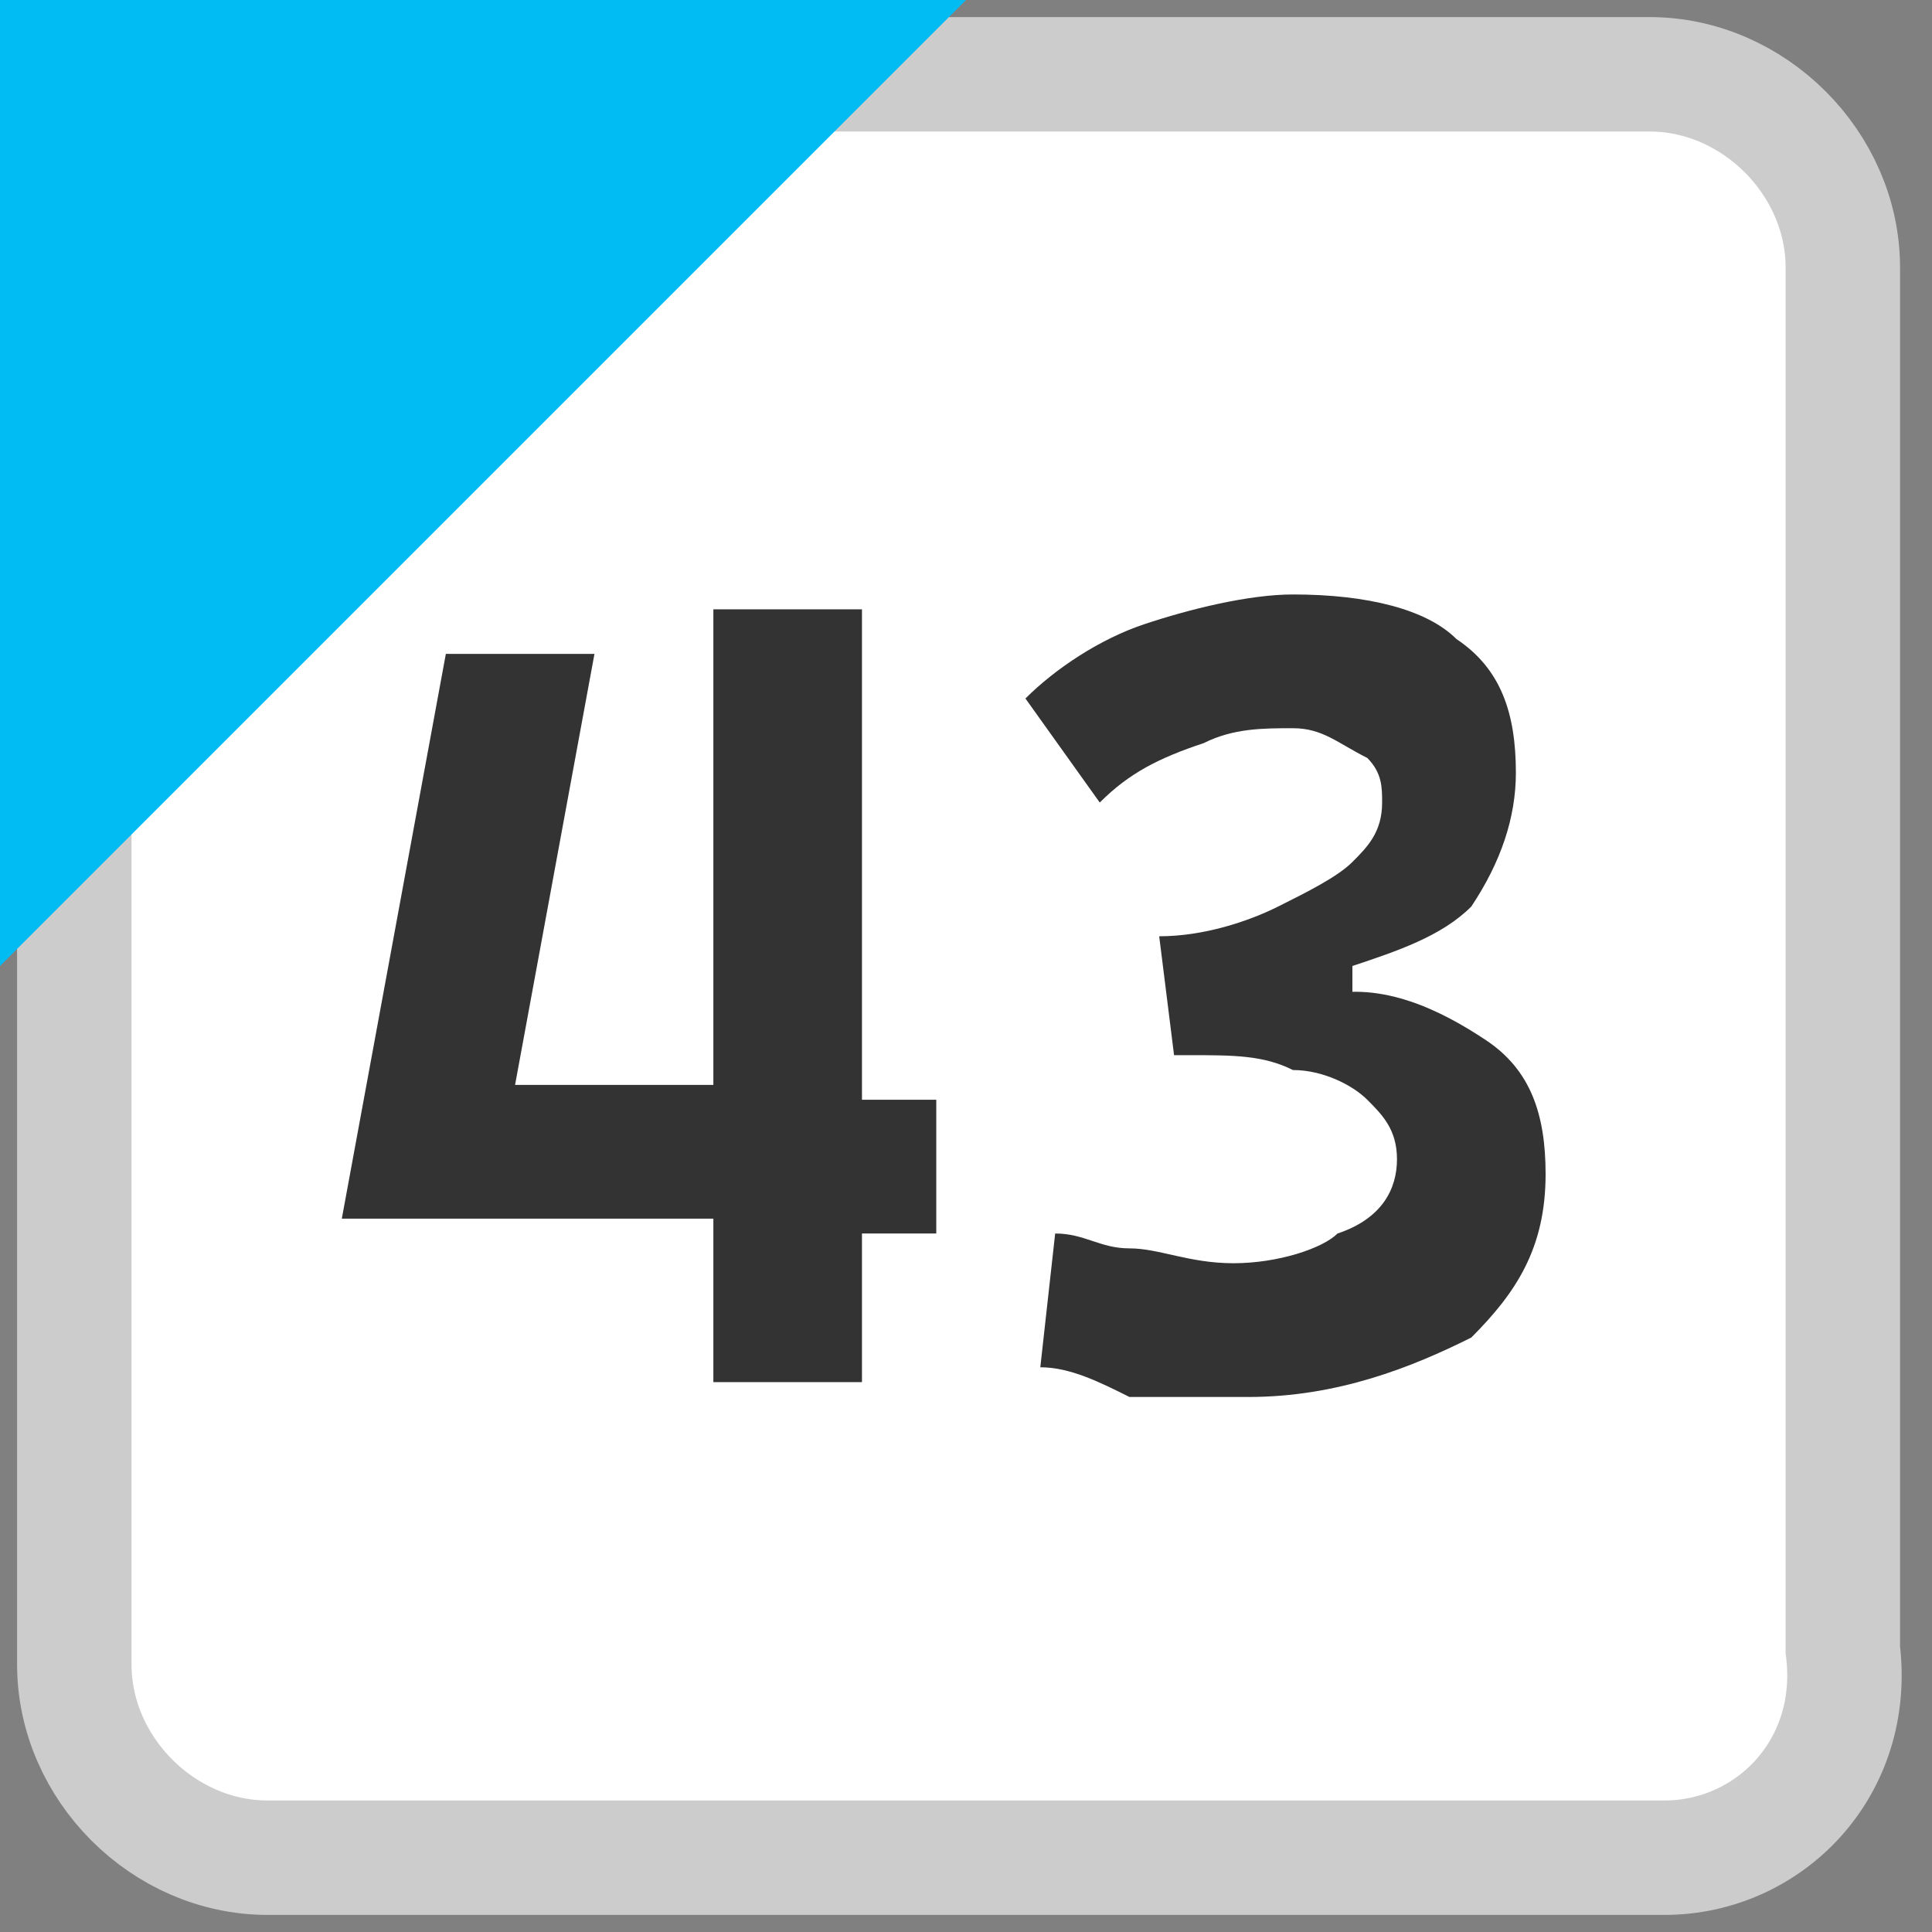
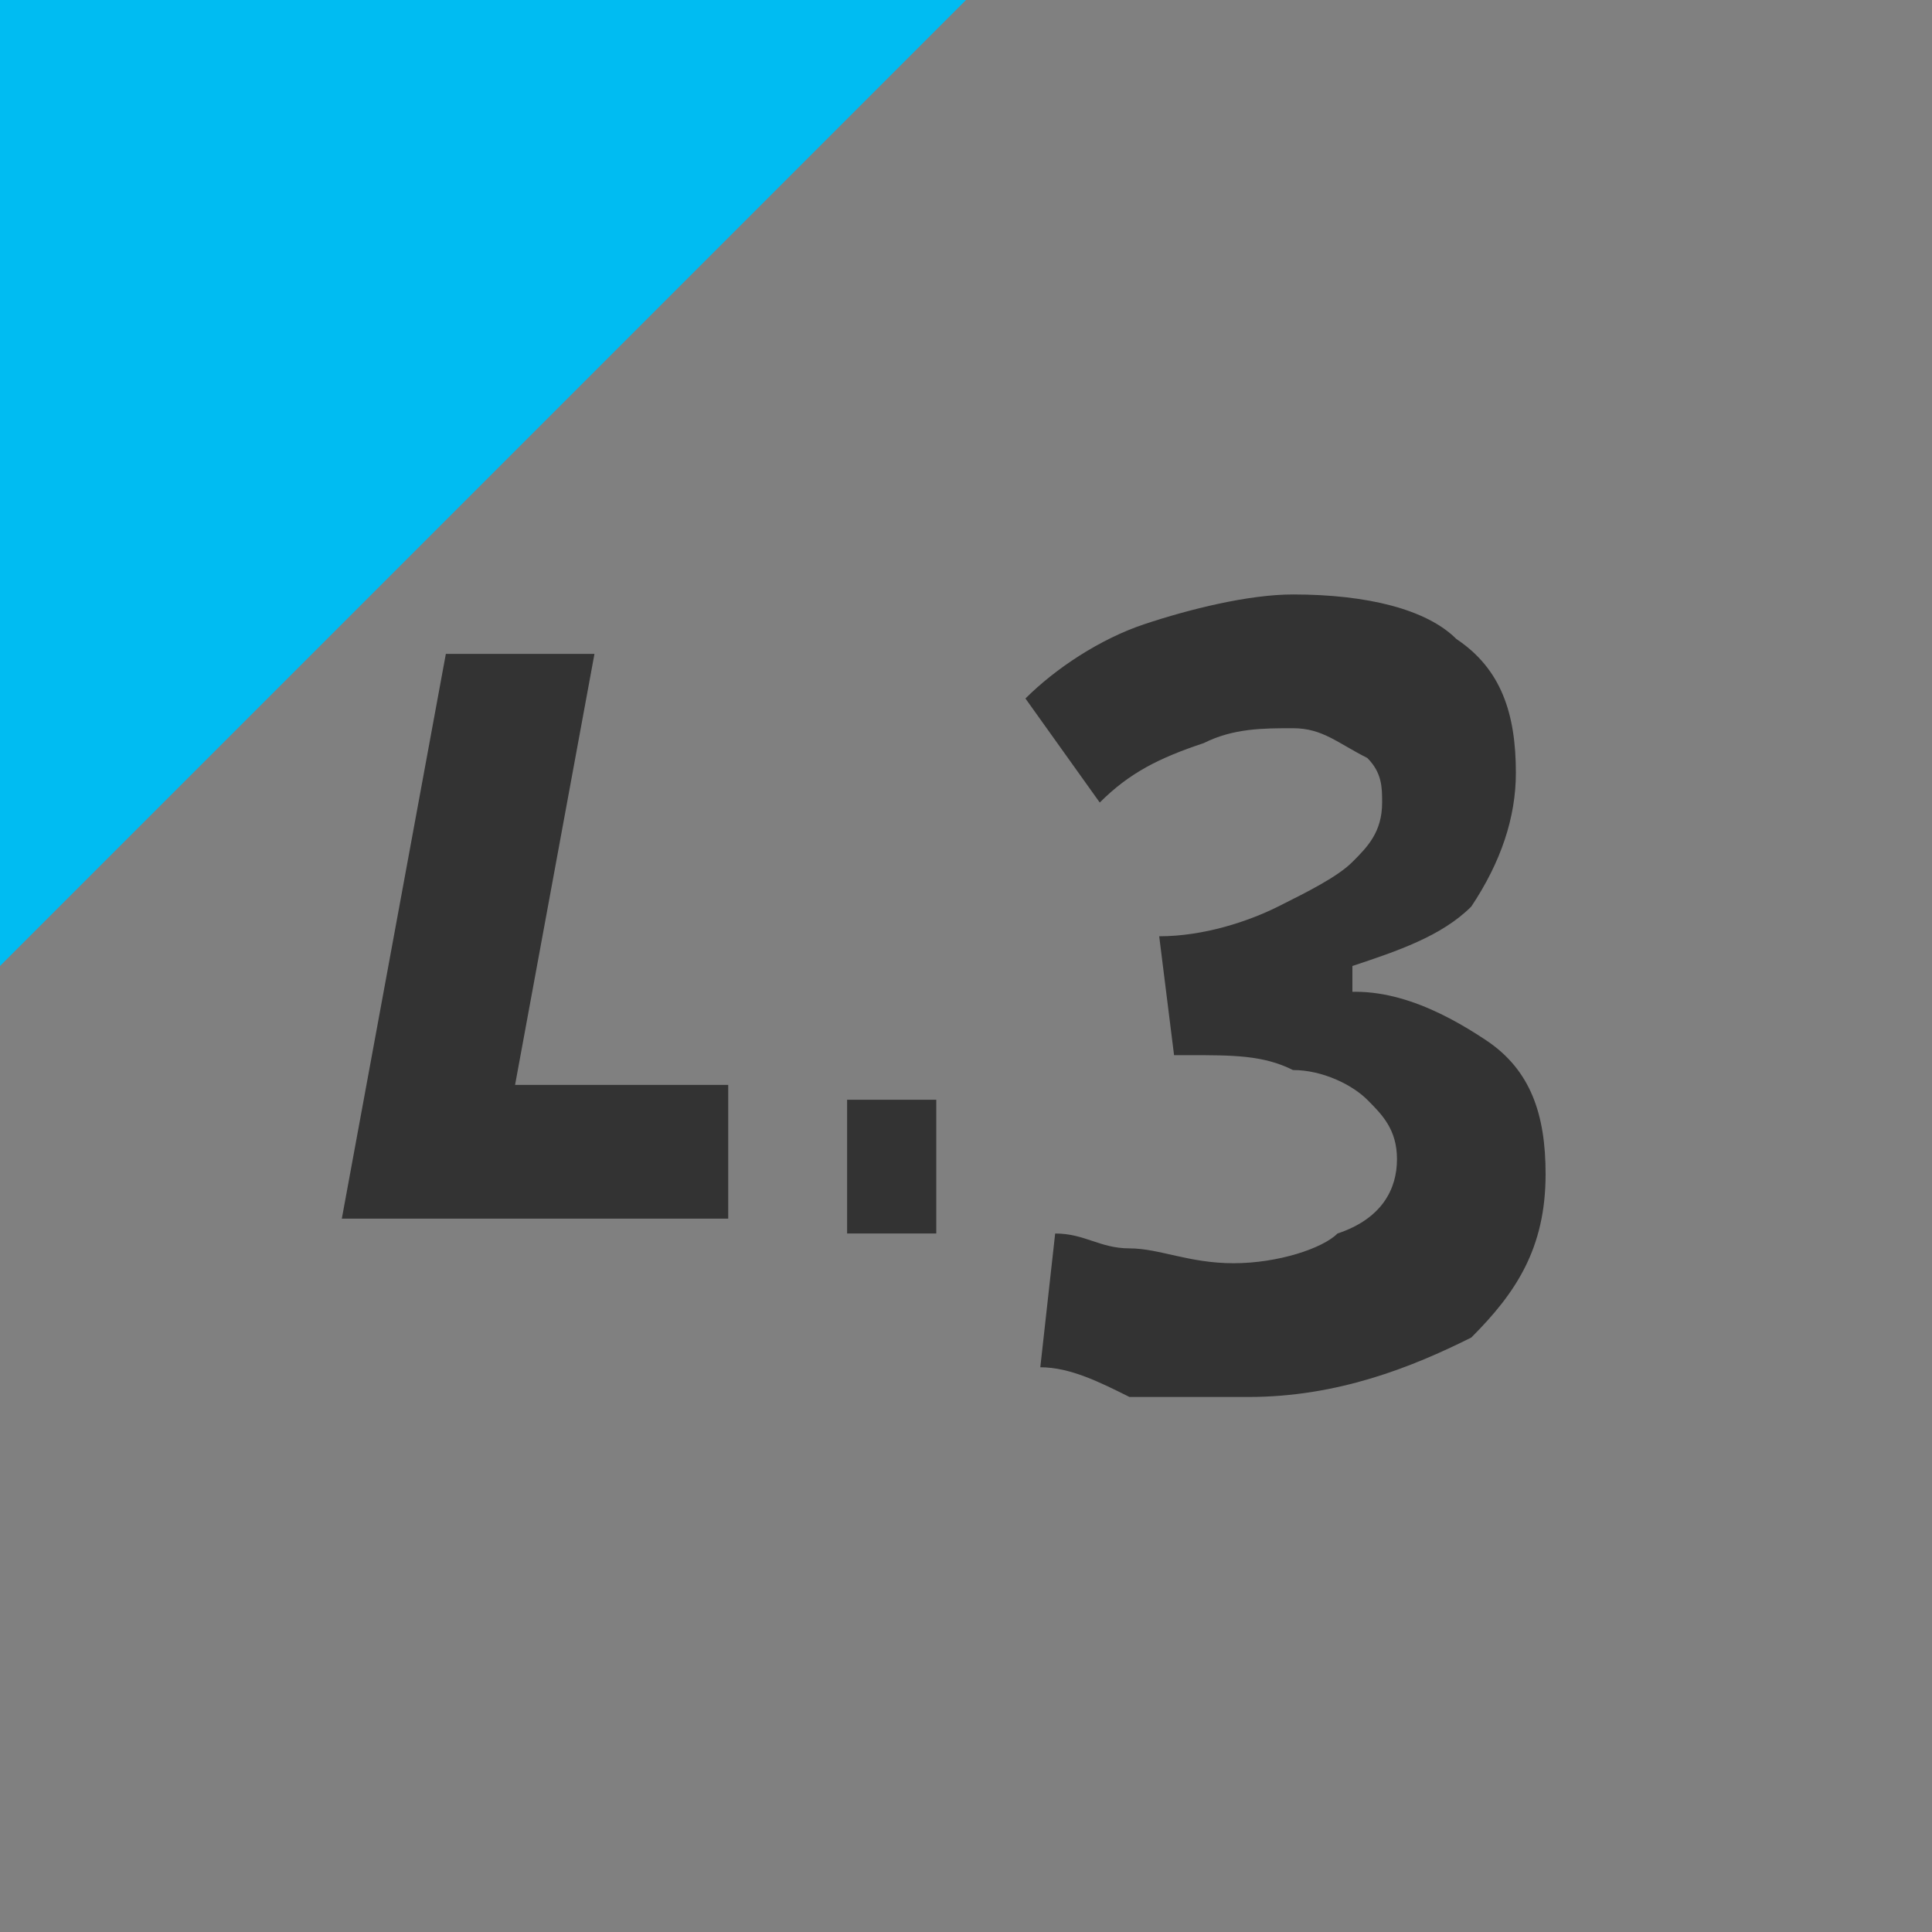
<svg xmlns="http://www.w3.org/2000/svg" version="1.1" width="13" height="13" viewBox="0 0 13 13">
  <rect x="0" y="0" width="13" height="13" fill="#808080" stroke="none" />
  <style>.bg{fill:#fff;stroke:#ccc;stroke-width:0.77;stroke-miterlimit:10;}.fg{fill:#00BCF2;}.tx{fill:#333;}</style>
-   <path class="bg" d="M11.2,12.5H1.8c-0.7,0-1.3-0.6-1.3-1.3V1.8c0-0.7,0.6-1.3,1.3-1.3h9.3c0.7,0,1.3,0.6,1.3,1.3v9.3C12.5,11.9,11.9,12.5,11.2,12.5z" />
  <polygon class="fg" points="0,6.5 0,0 6.5,0 " />
-   <path class="tx" d="M2.3,8.2L3,4.4h1L3.3,8.2H2.3z M2.3,8.2l0.6-0.9h2v0.9H2.3z M4.8,9.3V4.1h1v5.2H4.8z M5.7,8.2V7.4h0.6v0.9H5.7z" />
+   <path class="tx" d="M2.3,8.2L3,4.4h1L3.3,8.2H2.3z M2.3,8.2l0.6-0.9h2v0.9H2.3z M4.8,9.3V4.1h1H4.8z M5.7,8.2V7.4h0.6v0.9H5.7z" />
  <path class="tx" d="M7.9,7.1L7.8,6.3c0.3,0,0.6-0.1,0.8-0.2S9,5.9,9.1,5.8c0.1-0.1,0.2-0.2,0.2-0.4c0-0.1,0-0.2-0.1-0.3C9,5,8.9,4.9,8.7,4.9c-0.2,0-0.4,0-0.6,0.1C7.8,5.1,7.6,5.2,7.4,5.4L6.9,4.7c0.2-0.2,0.5-0.4,0.8-0.5C8,4.1,8.4,4,8.7,4c0.5,0,0.9,0.1,1.1,0.3c0.3,0.2,0.4,0.5,0.4,0.9c0,0.3-0.1,0.6-0.3,0.9C9.7,6.3,9.4,6.4,9.1,6.5v0.4L7.9,7.1z M8.4,9.4c-0.3,0-0.5,0-0.8,0C7.4,9.3,7.2,9.2,7,9.2l0.1-0.9c0.2,0,0.3,0.1,0.5,0.1c0.2,0,0.4,0.1,0.7,0.1c0.3,0,0.6-0.1,0.7-0.2C9.3,8.2,9.4,8,9.4,7.8c0-0.2-0.1-0.3-0.2-0.4S8.9,7.2,8.7,7.2C8.5,7.1,8.3,7.1,8,7.1H7.9L7.8,6.3l1.1,0.4C9.3,6.6,9.7,6.8,10,7c0.3,0.2,0.4,0.5,0.4,0.9c0,0.5-0.2,0.8-0.5,1.1C9.5,9.2,9,9.4,8.4,9.4z" />
</svg>